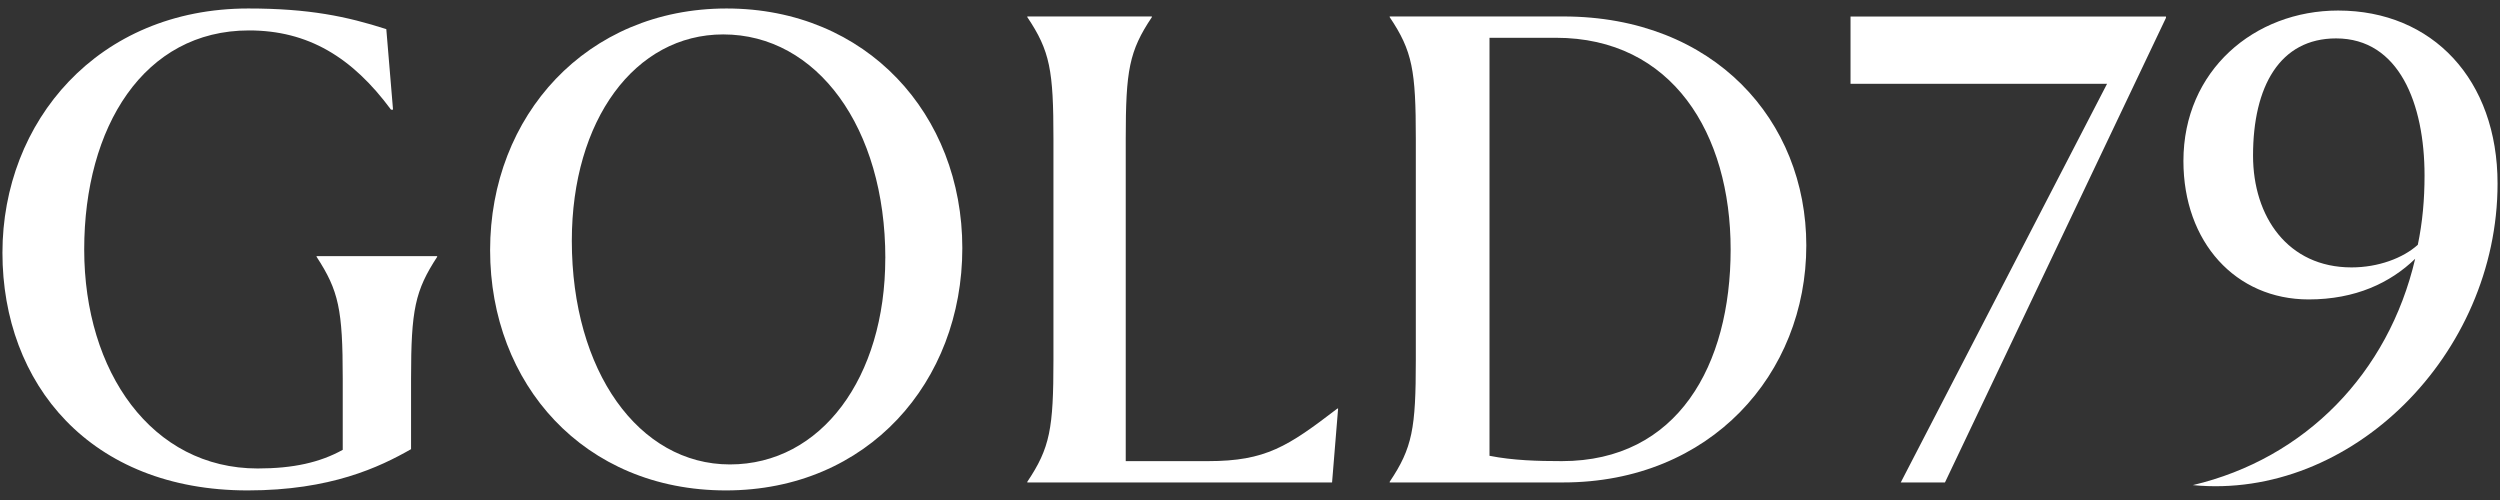
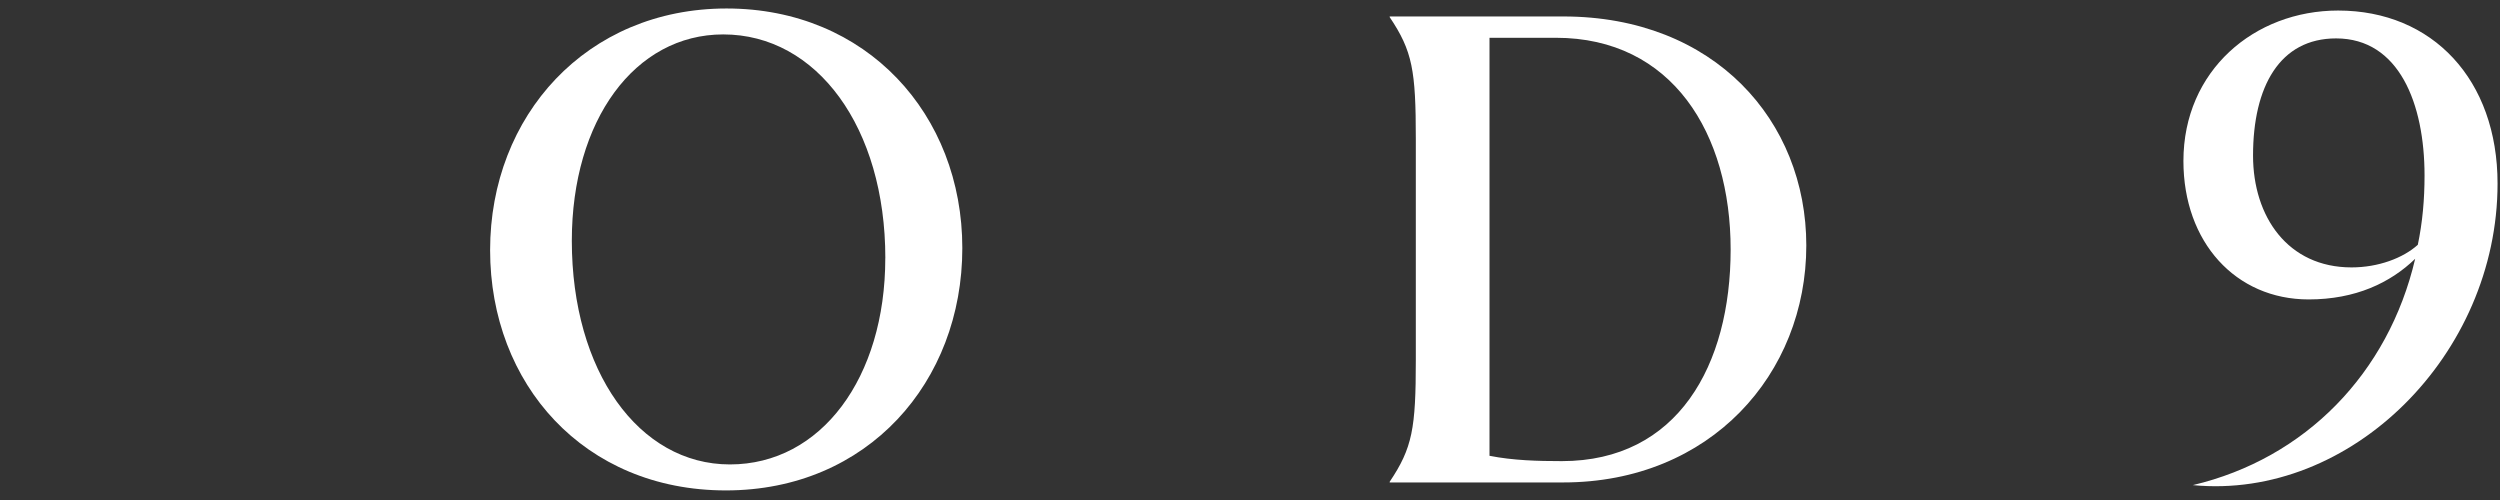
<svg xmlns="http://www.w3.org/2000/svg" width="180" height="36" viewBox="0 0 180 36" fill="none">
  <rect x="0" y="0" width="180" height="36" fill="#333333" stroke="none" />
-   <path d="M31.478 18.489C29.888 20.934 29.596 22.275 29.596 27.261V32.34C27.328 33.633 23.81 35.31 17.829 35.31C6.494 35.31 0.176 27.641 0.176 18.199C0.176 8.757 7.026 0.611 17.878 0.611C22.265 0.611 24.968 1.185 27.814 2.097L28.298 7.896H28.152C25.355 4.11 22.171 2.191 17.927 2.191C10.356 2.191 6.063 9.14 6.063 17.96C6.063 26.78 10.934 33.73 18.553 33.73C21.11 33.73 23.038 33.297 24.677 32.388V27.261C24.677 22.275 24.388 20.934 22.794 18.489V18.441H31.475V18.489H31.478Z" fill="white" />
  <path d="M35.288 18.009C35.288 8.328 42.232 0.611 52.312 0.611C62.391 0.611 69.287 8.231 69.287 17.864C69.287 27.496 62.485 35.31 52.263 35.31C42.041 35.31 35.288 27.641 35.288 18.009ZM63.744 18.583C63.744 9.189 58.825 2.478 52.072 2.478C45.705 2.478 41.171 8.66 41.171 17.335C41.171 26.729 45.993 33.439 52.552 33.439C59.11 33.439 63.741 27.209 63.741 18.583H63.744Z" fill="white" />
-   <path d="M96.344 29.415L95.909 34.736H73.966V34.687C75.605 32.243 75.848 30.853 75.848 25.916V10.005C75.848 5.067 75.608 3.678 73.966 1.233V1.185H82.936V1.233C81.297 3.678 81.053 5.067 81.053 10.005V33.201H86.985C91.133 33.201 92.726 32.146 96.292 29.415H96.341H96.344Z" fill="white" />
  <path d="M130.054 17.673C130.054 26.922 123.158 34.736 112.547 34.736H100.057V34.687C101.695 32.243 101.939 30.853 101.939 25.916V10.005C101.939 5.067 101.699 3.678 100.057 1.233V1.185H112.547C123.447 1.185 130.054 8.708 130.054 17.673ZM124.606 17.96C124.606 9.621 120.41 2.72 112.018 2.72H107.244V32.817C108.932 33.152 110.717 33.201 112.453 33.201C120.796 33.201 124.606 26.3 124.606 17.96Z" fill="white" />
-   <path d="M133.234 1.188H155.95V1.285L140.036 34.739H136.853L151.709 6.032H133.238V1.191L133.234 1.188Z" fill="white" />
  <path d="M179.824 13.217C179.824 25.535 169.261 36.029 157.881 34.929C165.984 33.014 171.964 26.877 173.892 18.634C172.107 20.36 169.599 21.559 166.224 21.559C160.967 21.559 157.206 17.438 157.206 11.591C157.206 5.074 162.317 0.759 168.346 0.759C175.148 0.759 179.824 5.745 179.824 13.22V13.217ZM174.083 17.625C174.421 15.996 174.567 14.365 174.567 12.639C174.567 7.464 172.733 2.765 168.2 2.765C164.15 2.765 162.219 6.216 162.219 11.201C162.219 15.609 164.728 19.253 169.31 19.253C171.237 19.253 173.022 18.583 174.083 17.625Z" fill="white" />
</svg>